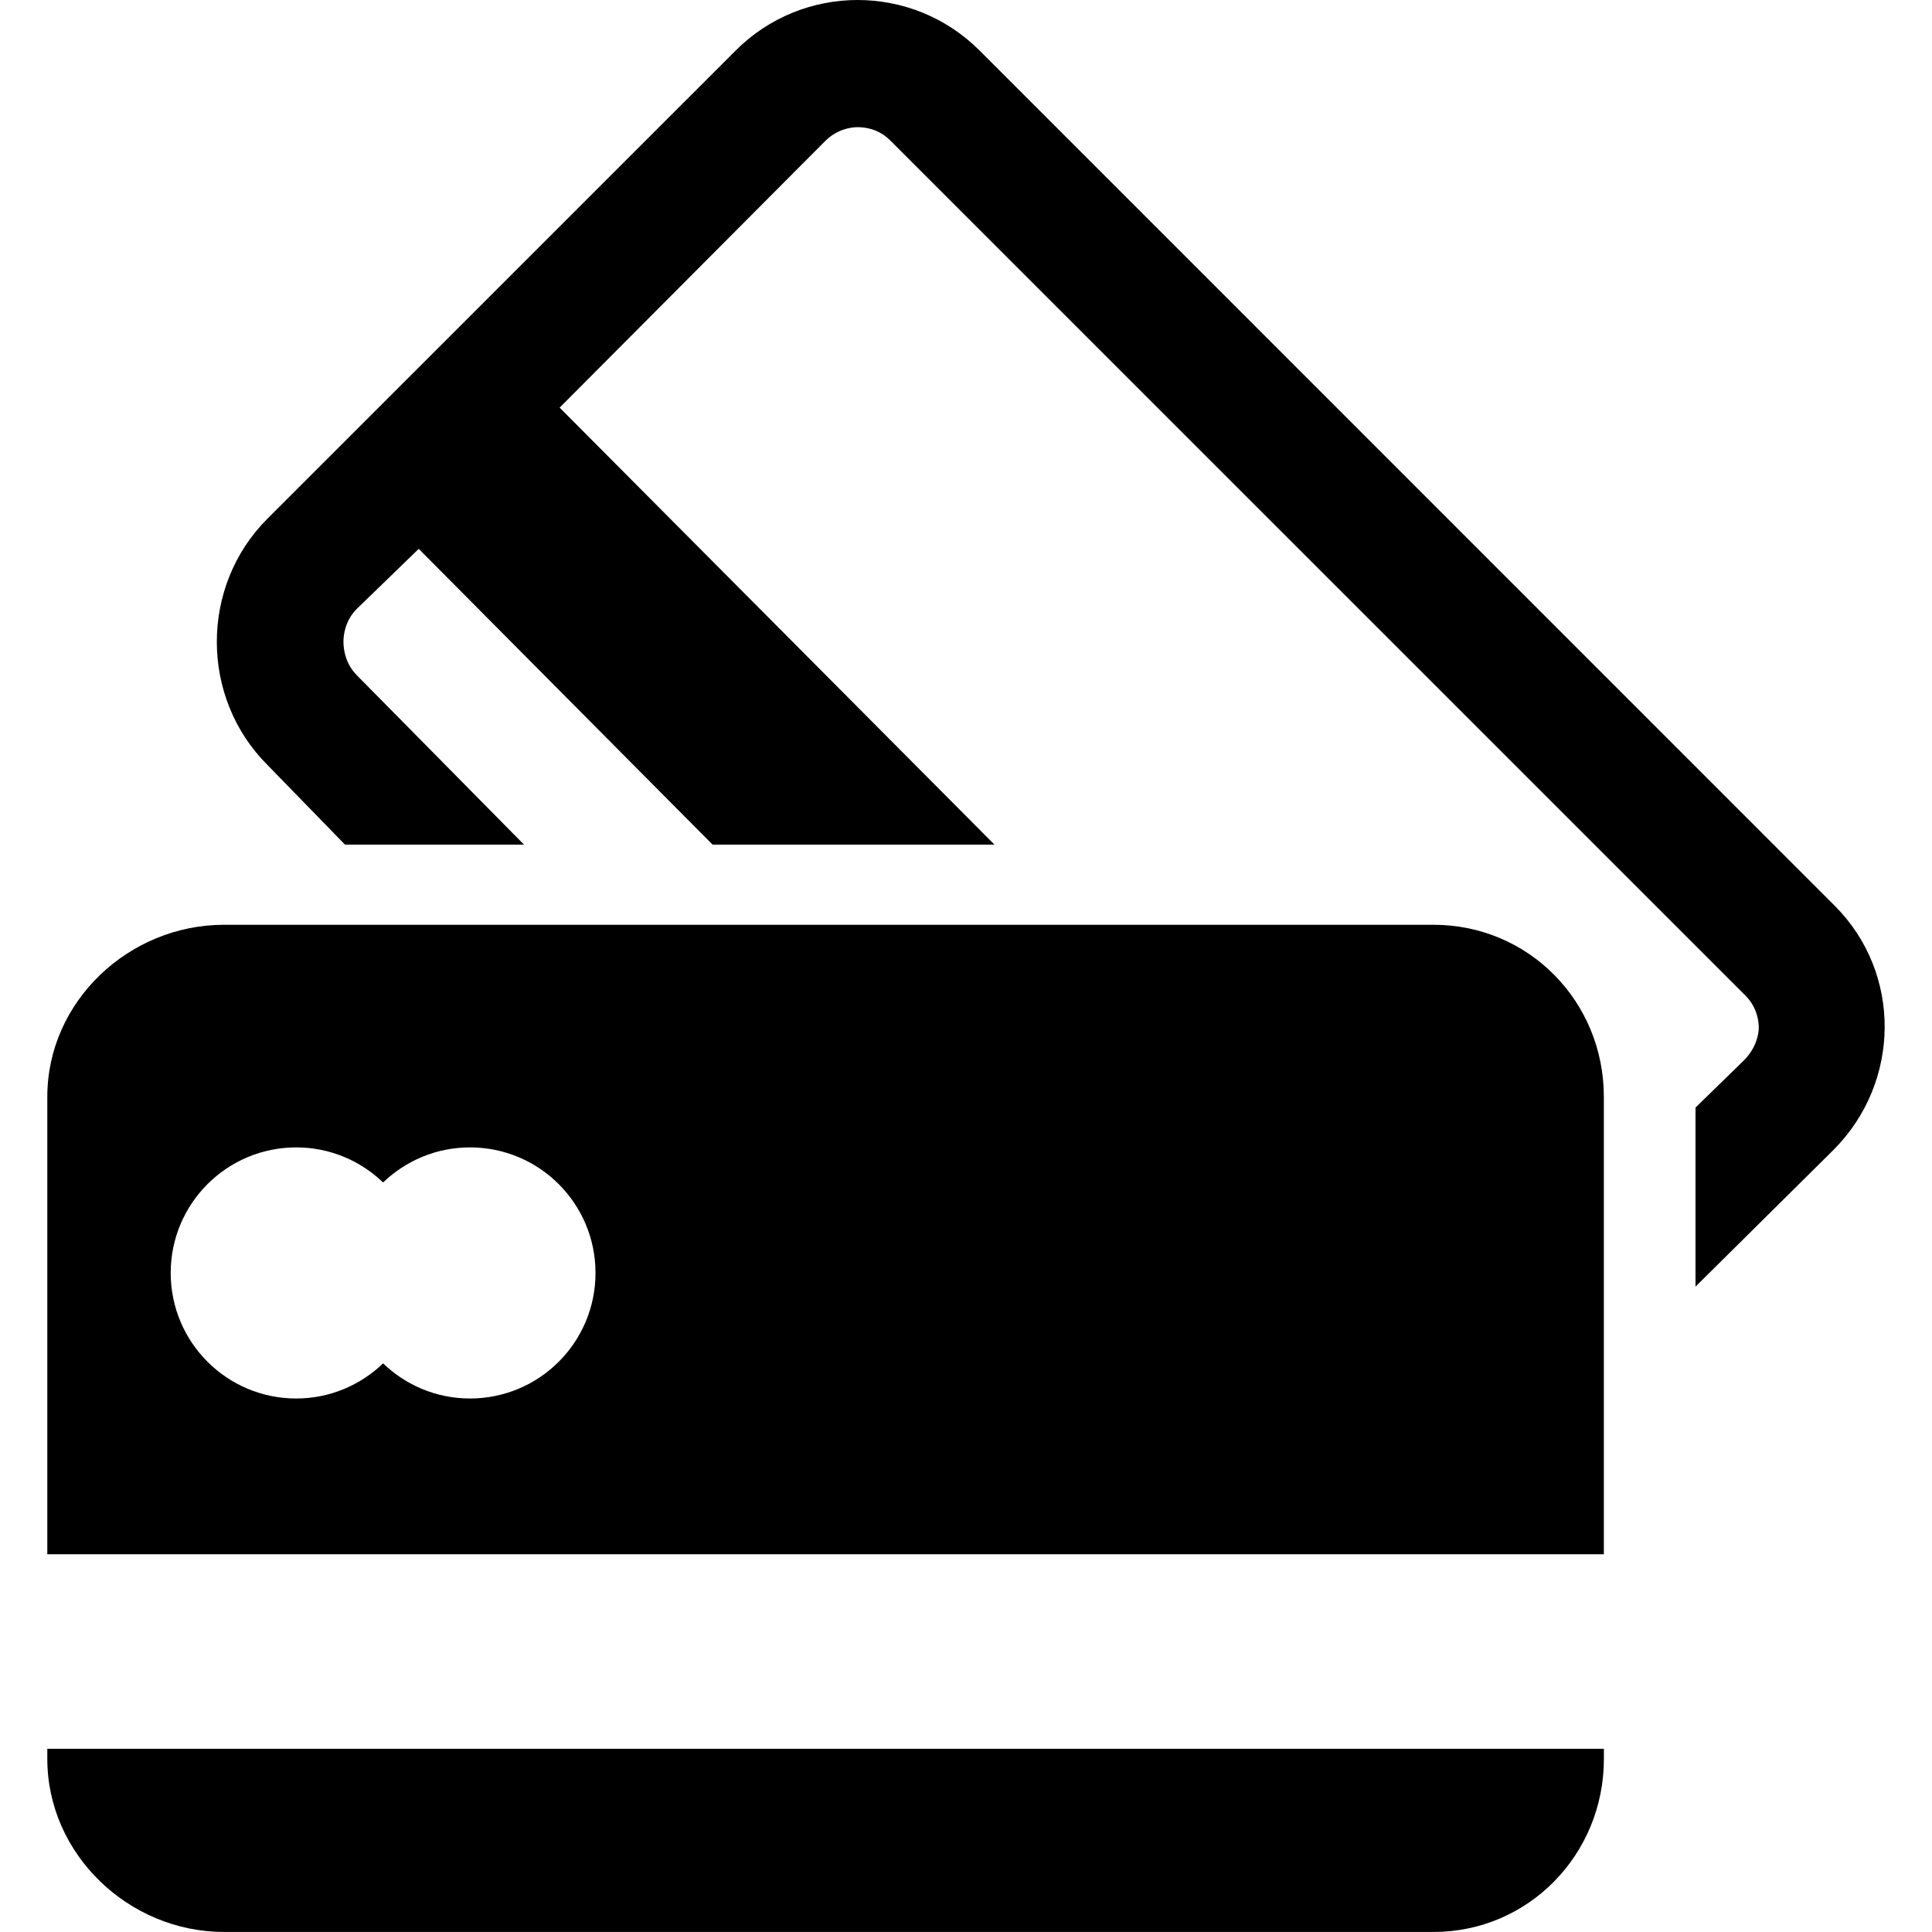
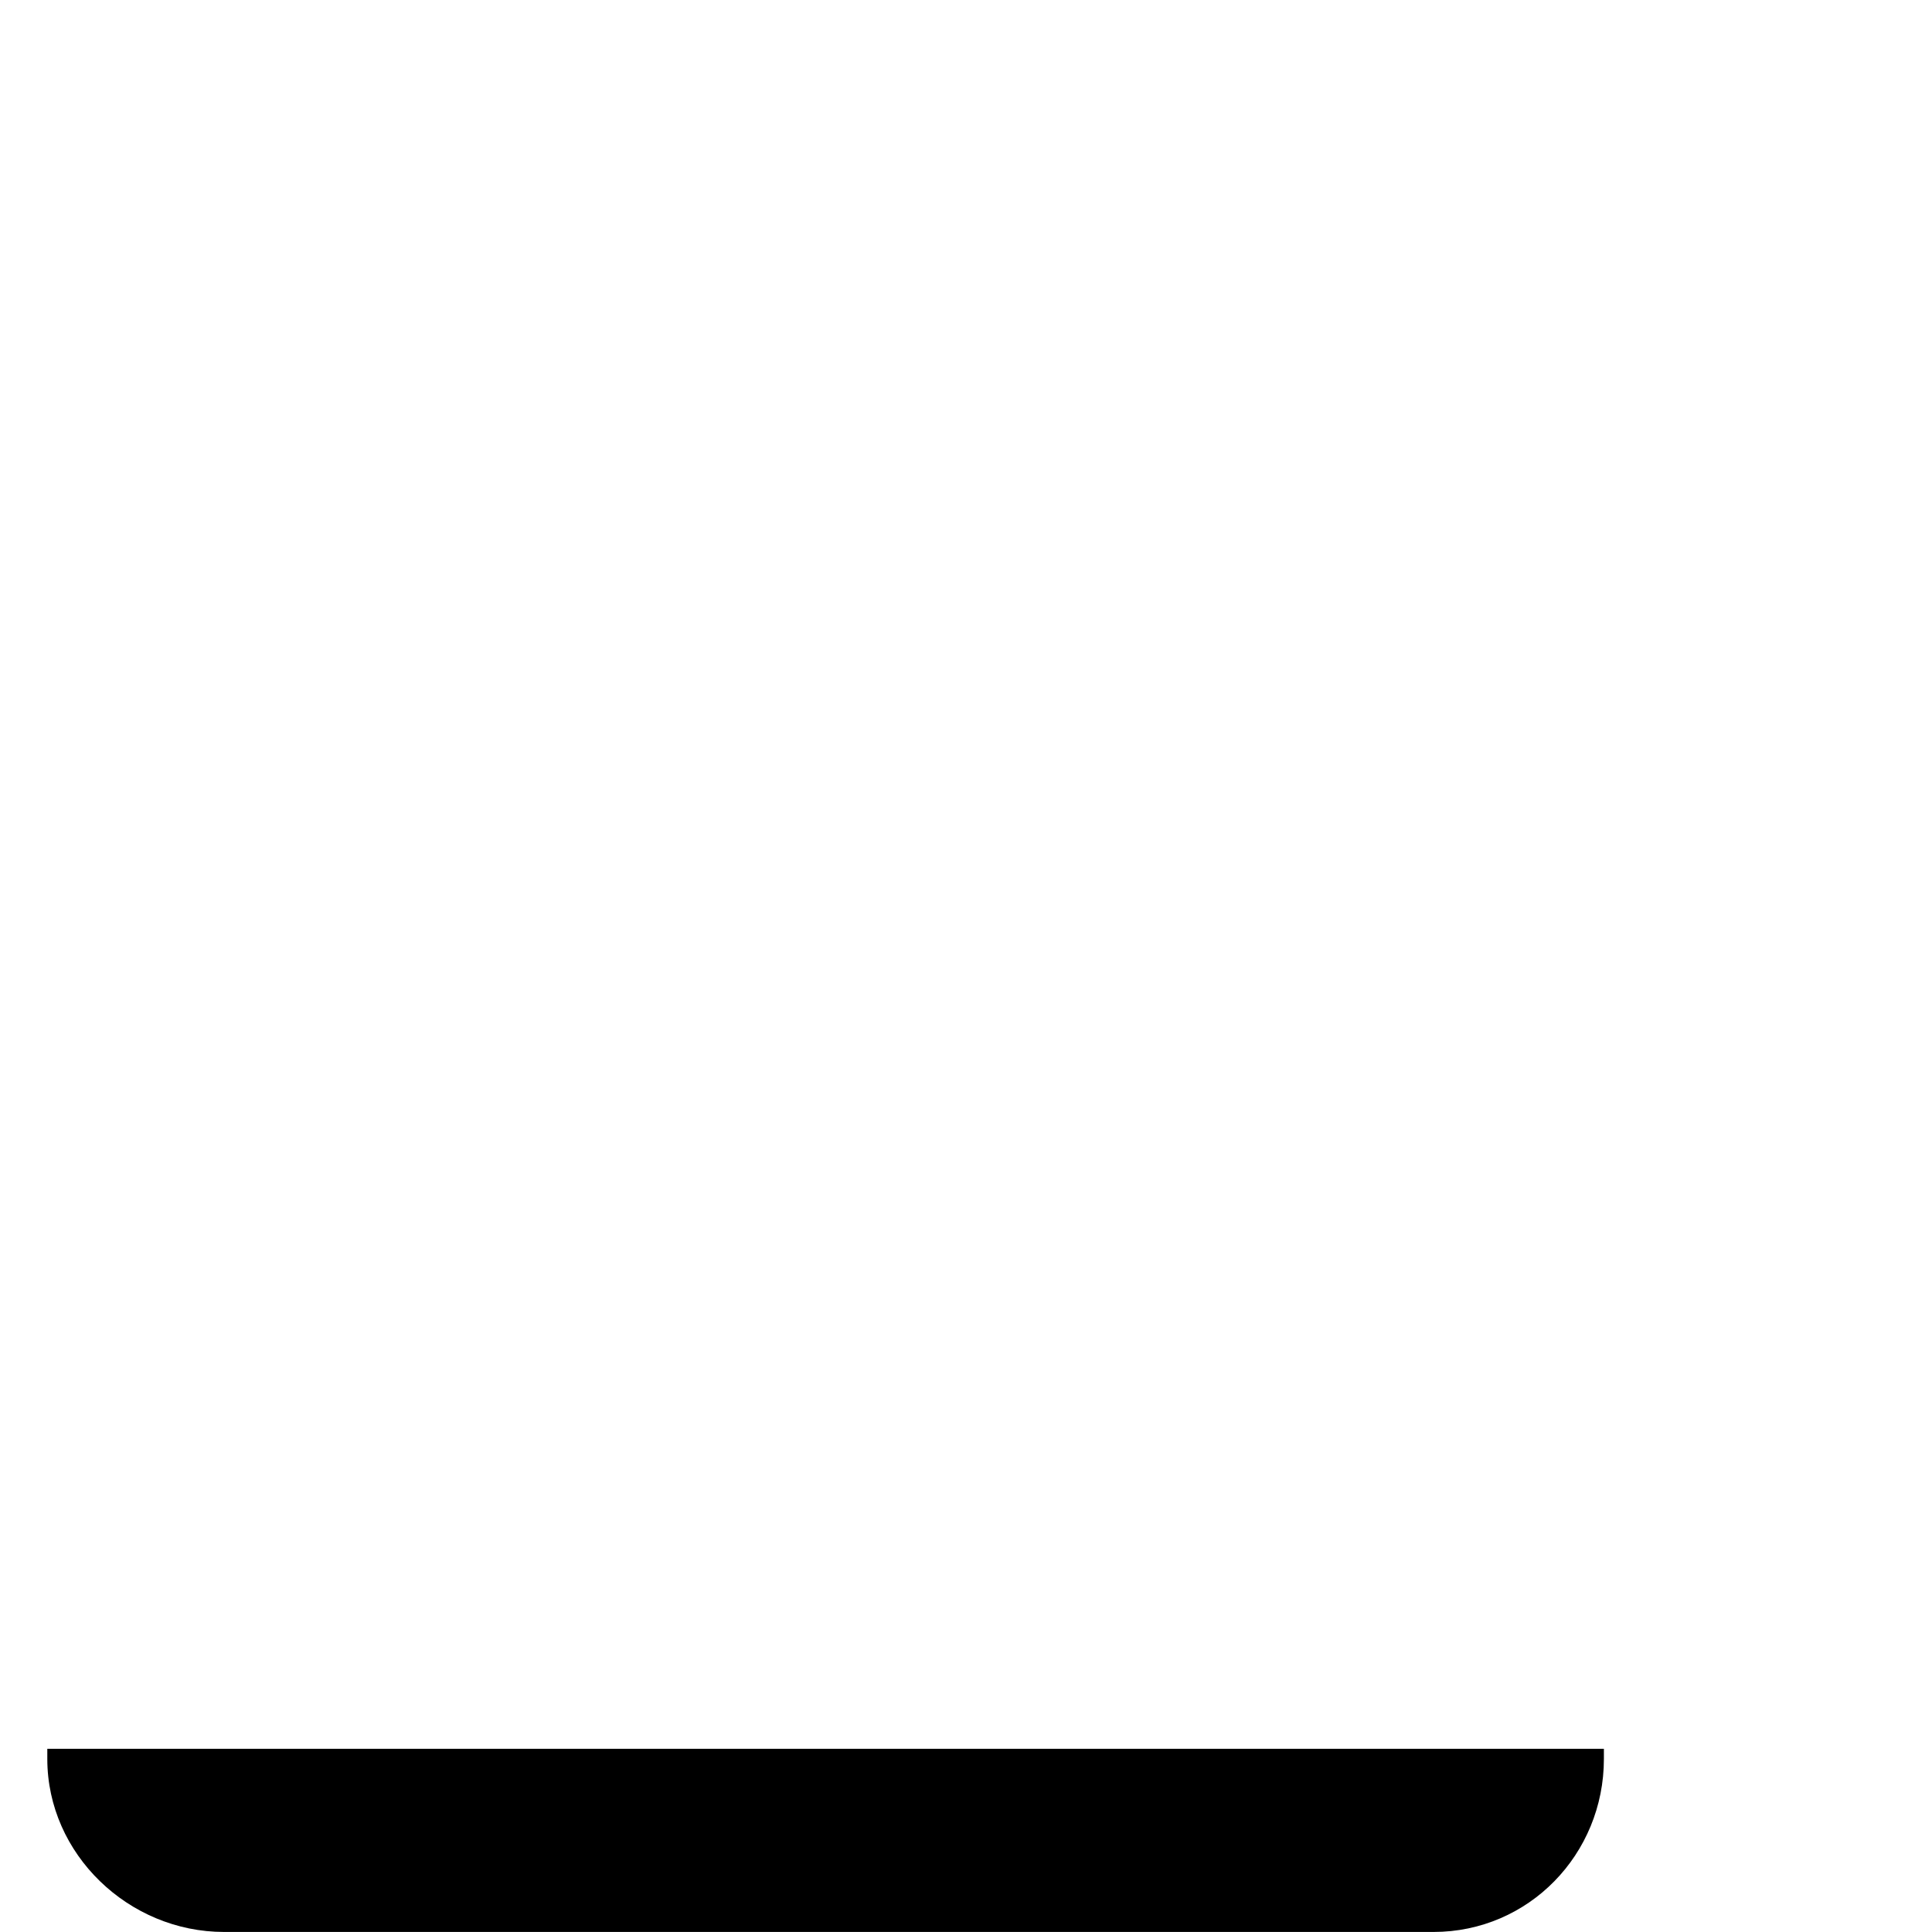
<svg xmlns="http://www.w3.org/2000/svg" fill="#000000" version="1.1" id="Capa_1" width="800px" height="800px" viewBox="0 0 44.557 44.557" xml:space="preserve">
  <g>
    <g>
-       <path d="M42.313,20.889L22.592,1.166C21.815,0.389,20.797,0,19.779,0s-2.037,0.389-2.813,1.166l-10.8,10.798    c-1.554,1.554-1.554,4.122,0,5.676l1.79,1.839h4.129l-3.854-3.904c-0.27-0.271-0.31-0.61-0.31-0.774s0.04-0.491,0.31-0.761    l1.426-1.382l6.777,6.821h6.501L12.907,9.401l6.123-6.147c0.27-0.27,0.585-0.321,0.749-0.321s0.479,0.034,0.749,0.303    l19.722,19.72c0.271,0.271,0.312,0.583,0.312,0.748c0,0.164-0.07,0.478-0.341,0.749l-1.118,1.091v4.129l3.184-3.155    C43.84,24.961,43.868,22.443,42.313,20.889z" />
-       <path d="M33.06,21.328H5.167c-2.197,0-4.076,1.77-4.076,3.967v10.55h35.898v-10.55C36.989,23.098,35.257,21.328,33.06,21.328z     M10.839,32.253c-0.779,0-1.484-0.31-2.004-0.81c-0.52,0.5-1.226,0.81-2.003,0.81c-1.598,0-2.895-1.295-2.895-2.896    c0-1.599,1.296-2.895,2.895-2.895c0.778,0,1.484,0.309,2.003,0.809c0.52-0.5,1.225-0.809,2.004-0.809    c1.599,0,2.895,1.296,2.895,2.895C13.734,30.958,12.438,32.253,10.839,32.253z" />
      <path d="M1.091,40.566c0,2.197,1.878,3.99,4.076,3.99H33.06c2.197,0,3.93-1.793,3.93-3.99v-0.234H1.091V40.566z" />
    </g>
  </g>
</svg>